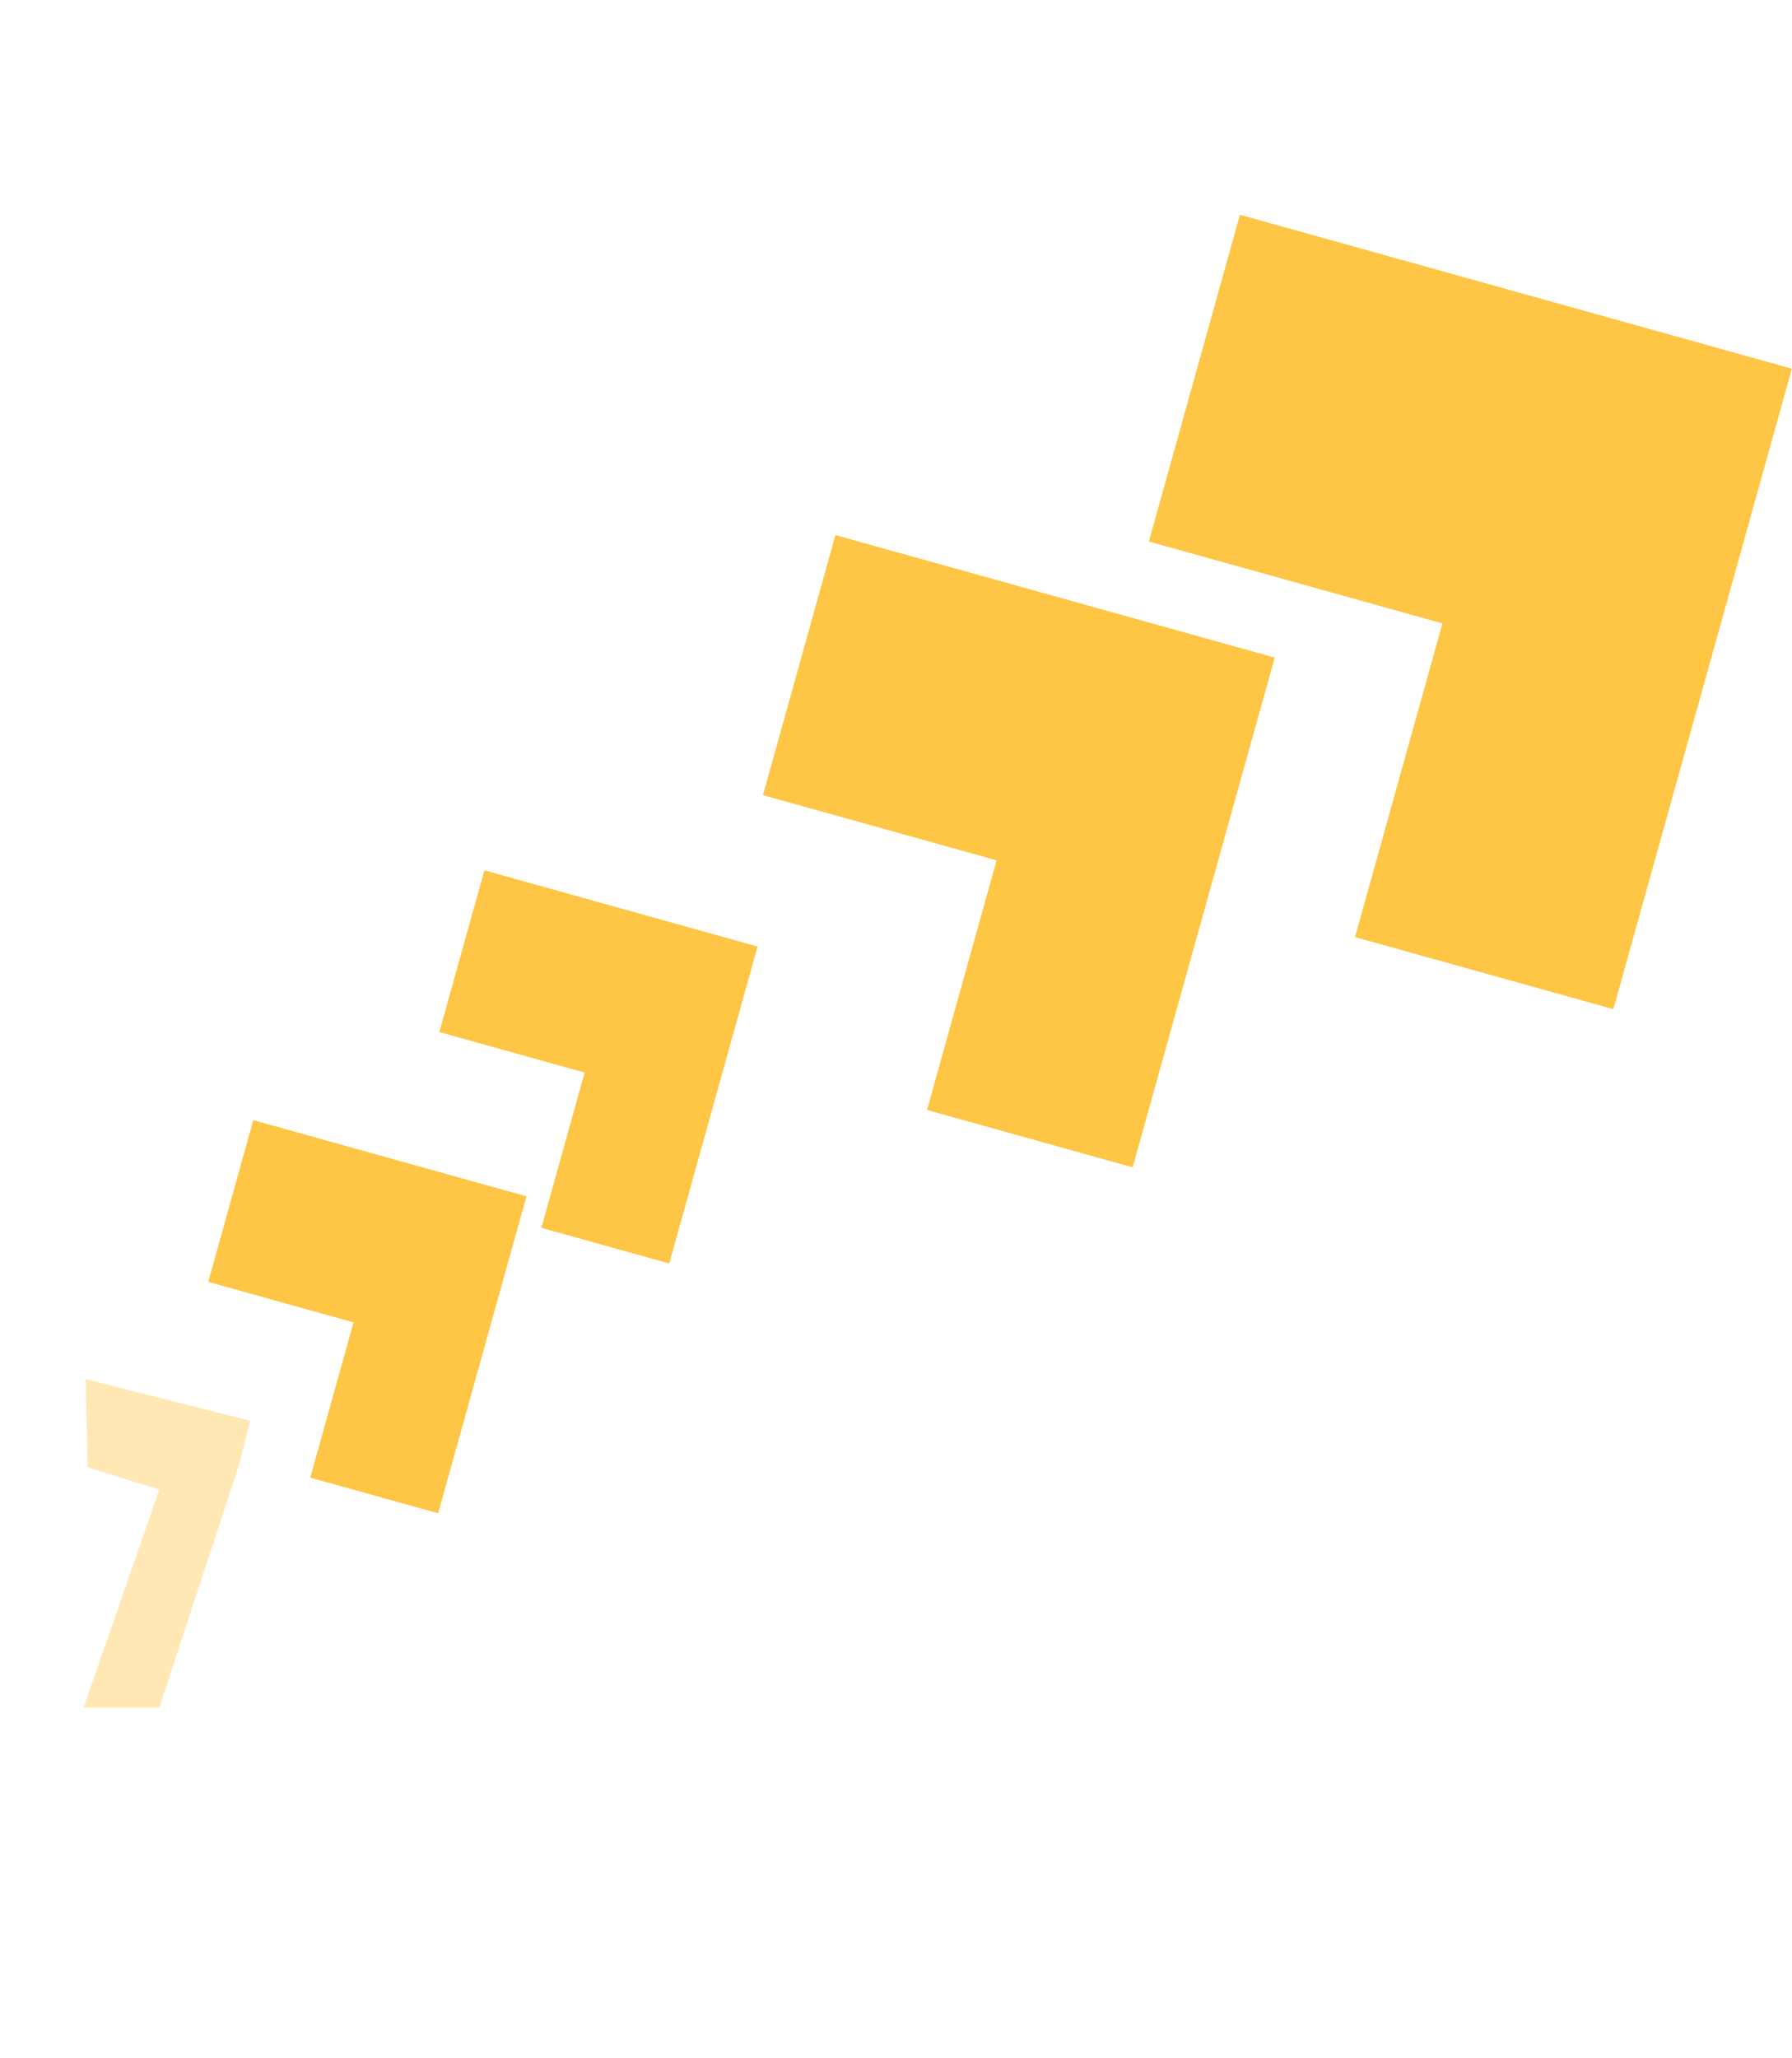
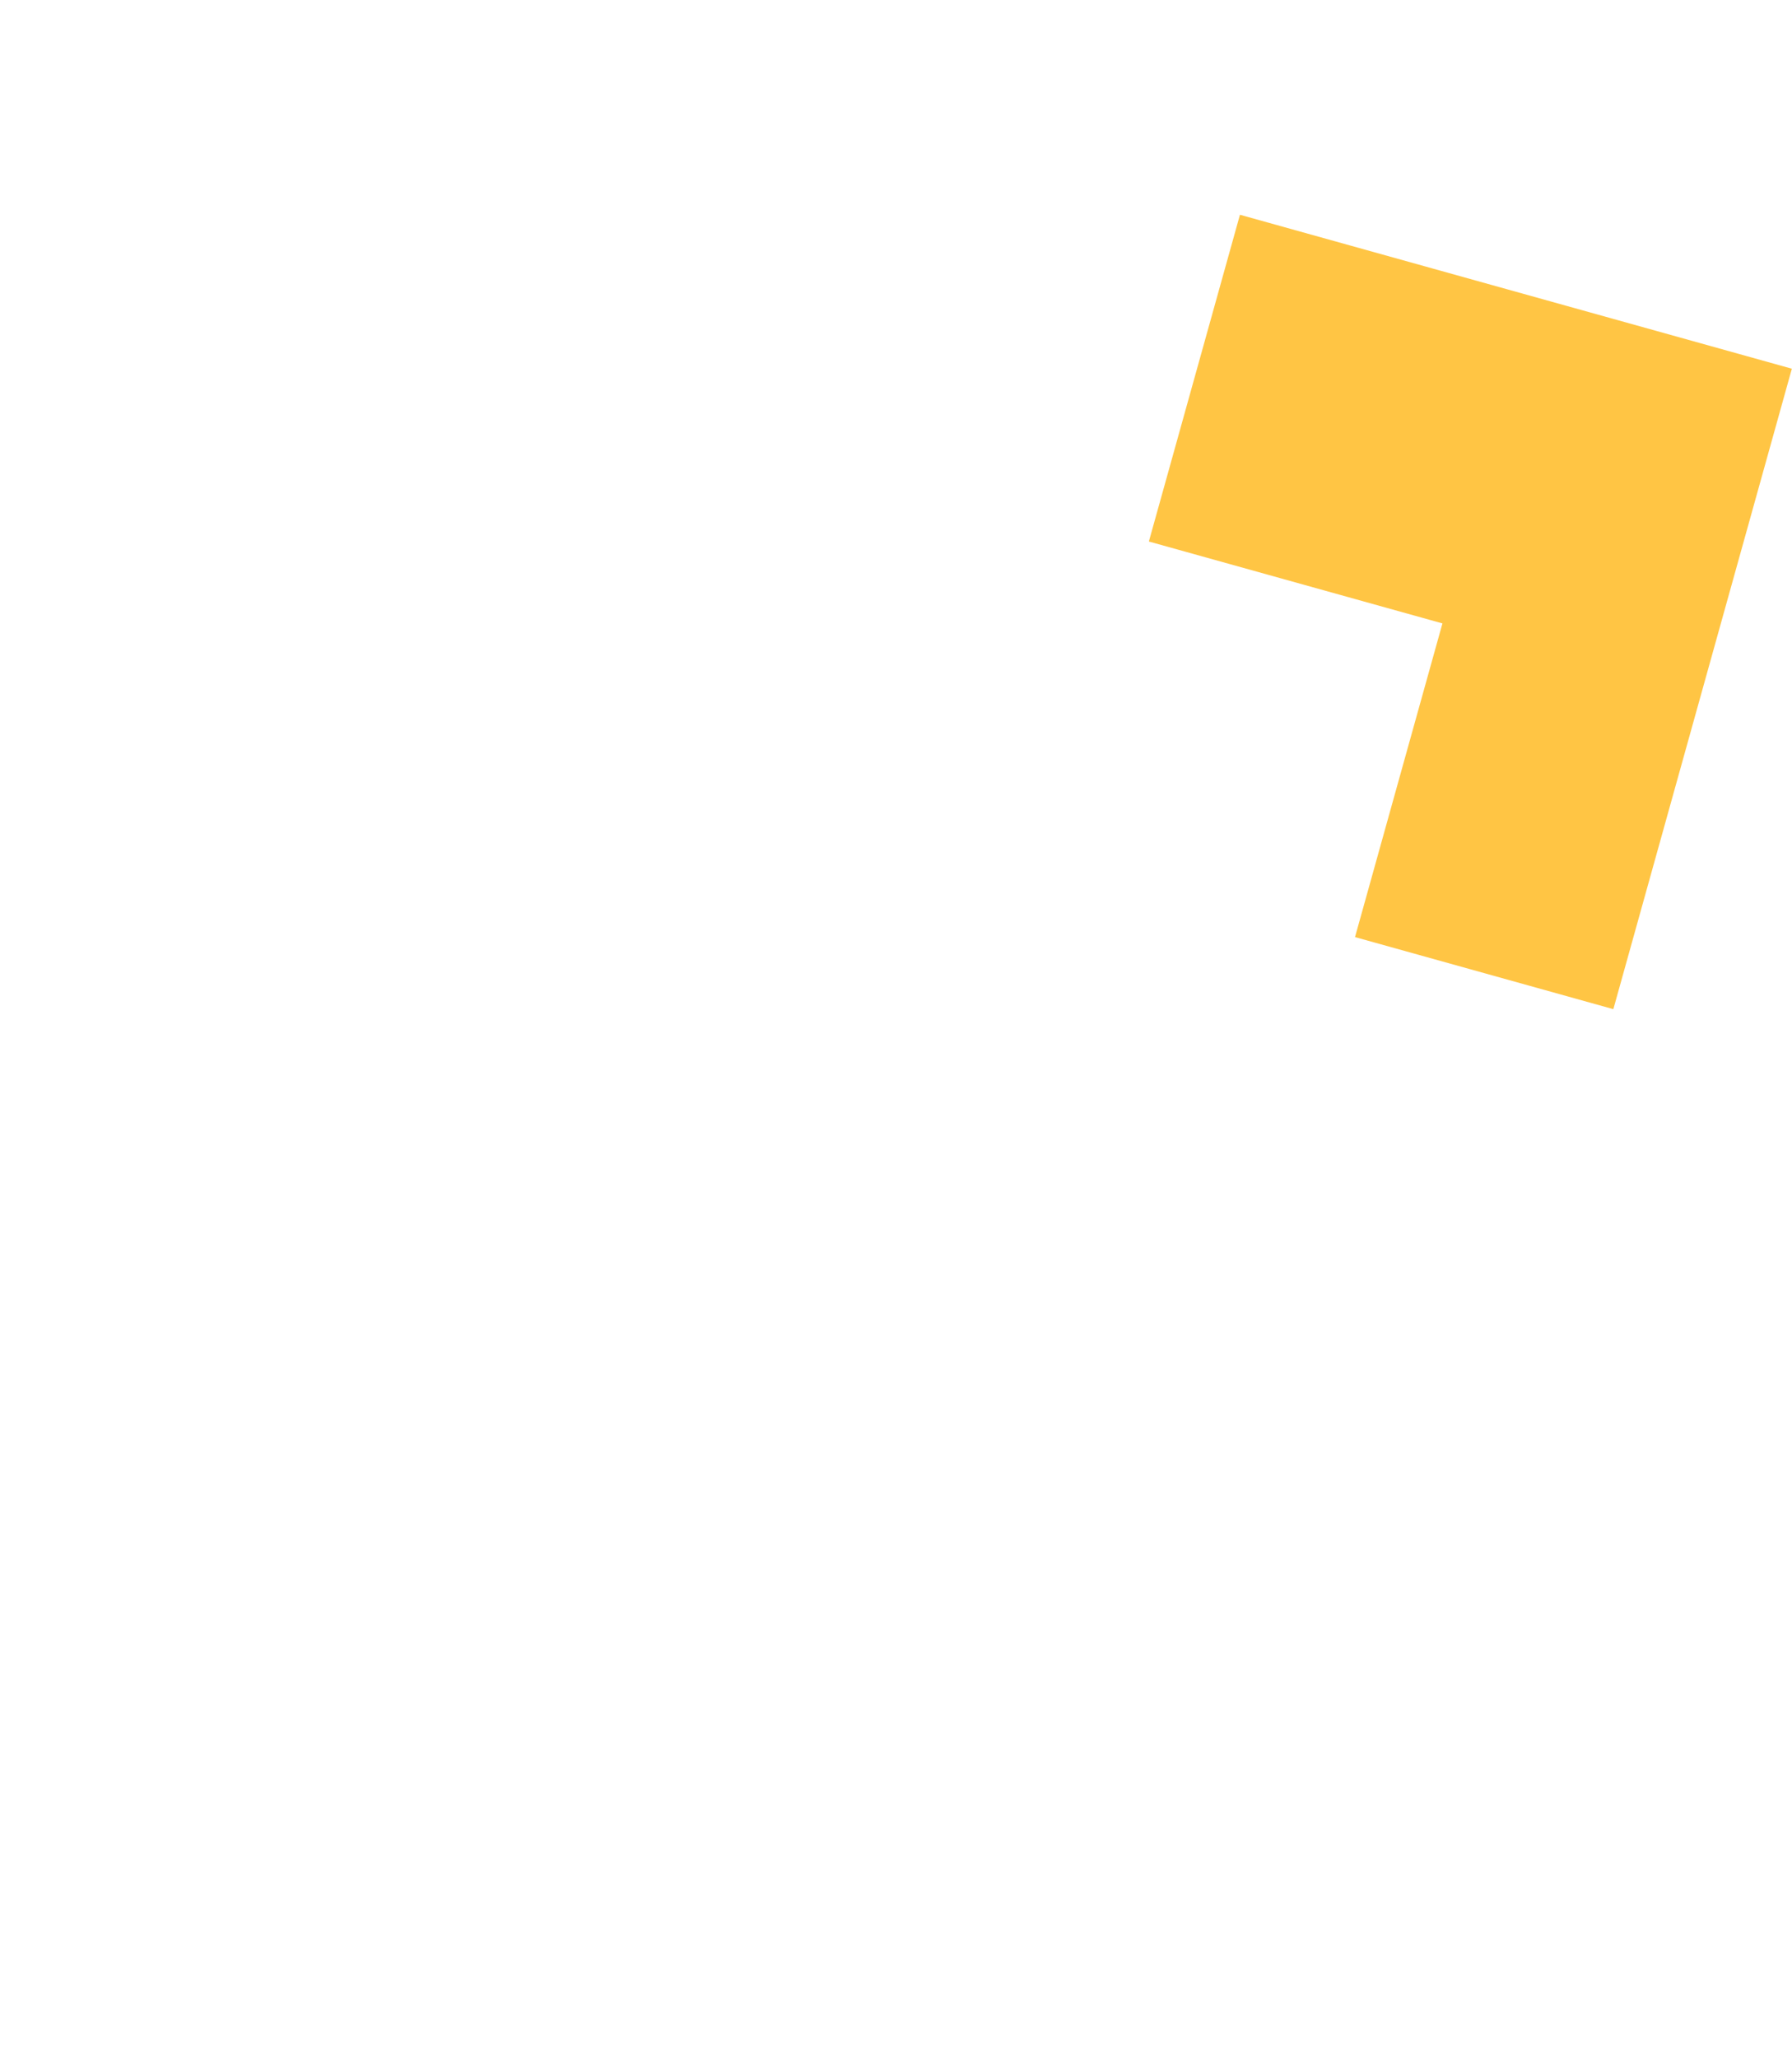
<svg xmlns="http://www.w3.org/2000/svg" width="473" height="543" viewBox="0 0 473 543" fill="none">
  <path d="M425.845 266.267L462.385 135.22L472.962 97.285L327.284 56.665L303.244 142.881L380.733 164.487L357.655 247.253L425.845 266.267Z" fill="#FFC544" />
-   <path d="M298.96 308.006L328.043 203.703L336.461 173.51L220.513 141.18L201.38 209.8L263.054 226.997L244.686 292.872L298.96 308.006Z" fill="#FFC544" />
-   <path d="M176.641 333.372L194.724 268.517L199.959 249.743L127.863 229.641L115.966 272.308L154.315 283.001L142.894 323.962L176.641 333.372Z" fill="#FFC544" />
-   <path d="M115.641 399.284L133.724 334.429L138.959 315.655L66.863 295.553L54.966 338.22L93.315 348.913L81.894 389.874L115.641 399.284Z" fill="#FFC544" />
-   <path d="M42.045 450.553L63.196 386.182L66.06 374.865L22.602 363.865L23.161 387.143L42.045 393.053L22.045 450.553L42.045 450.553Z" fill="#FFC544" fill-opacity="0.4" />
</svg>